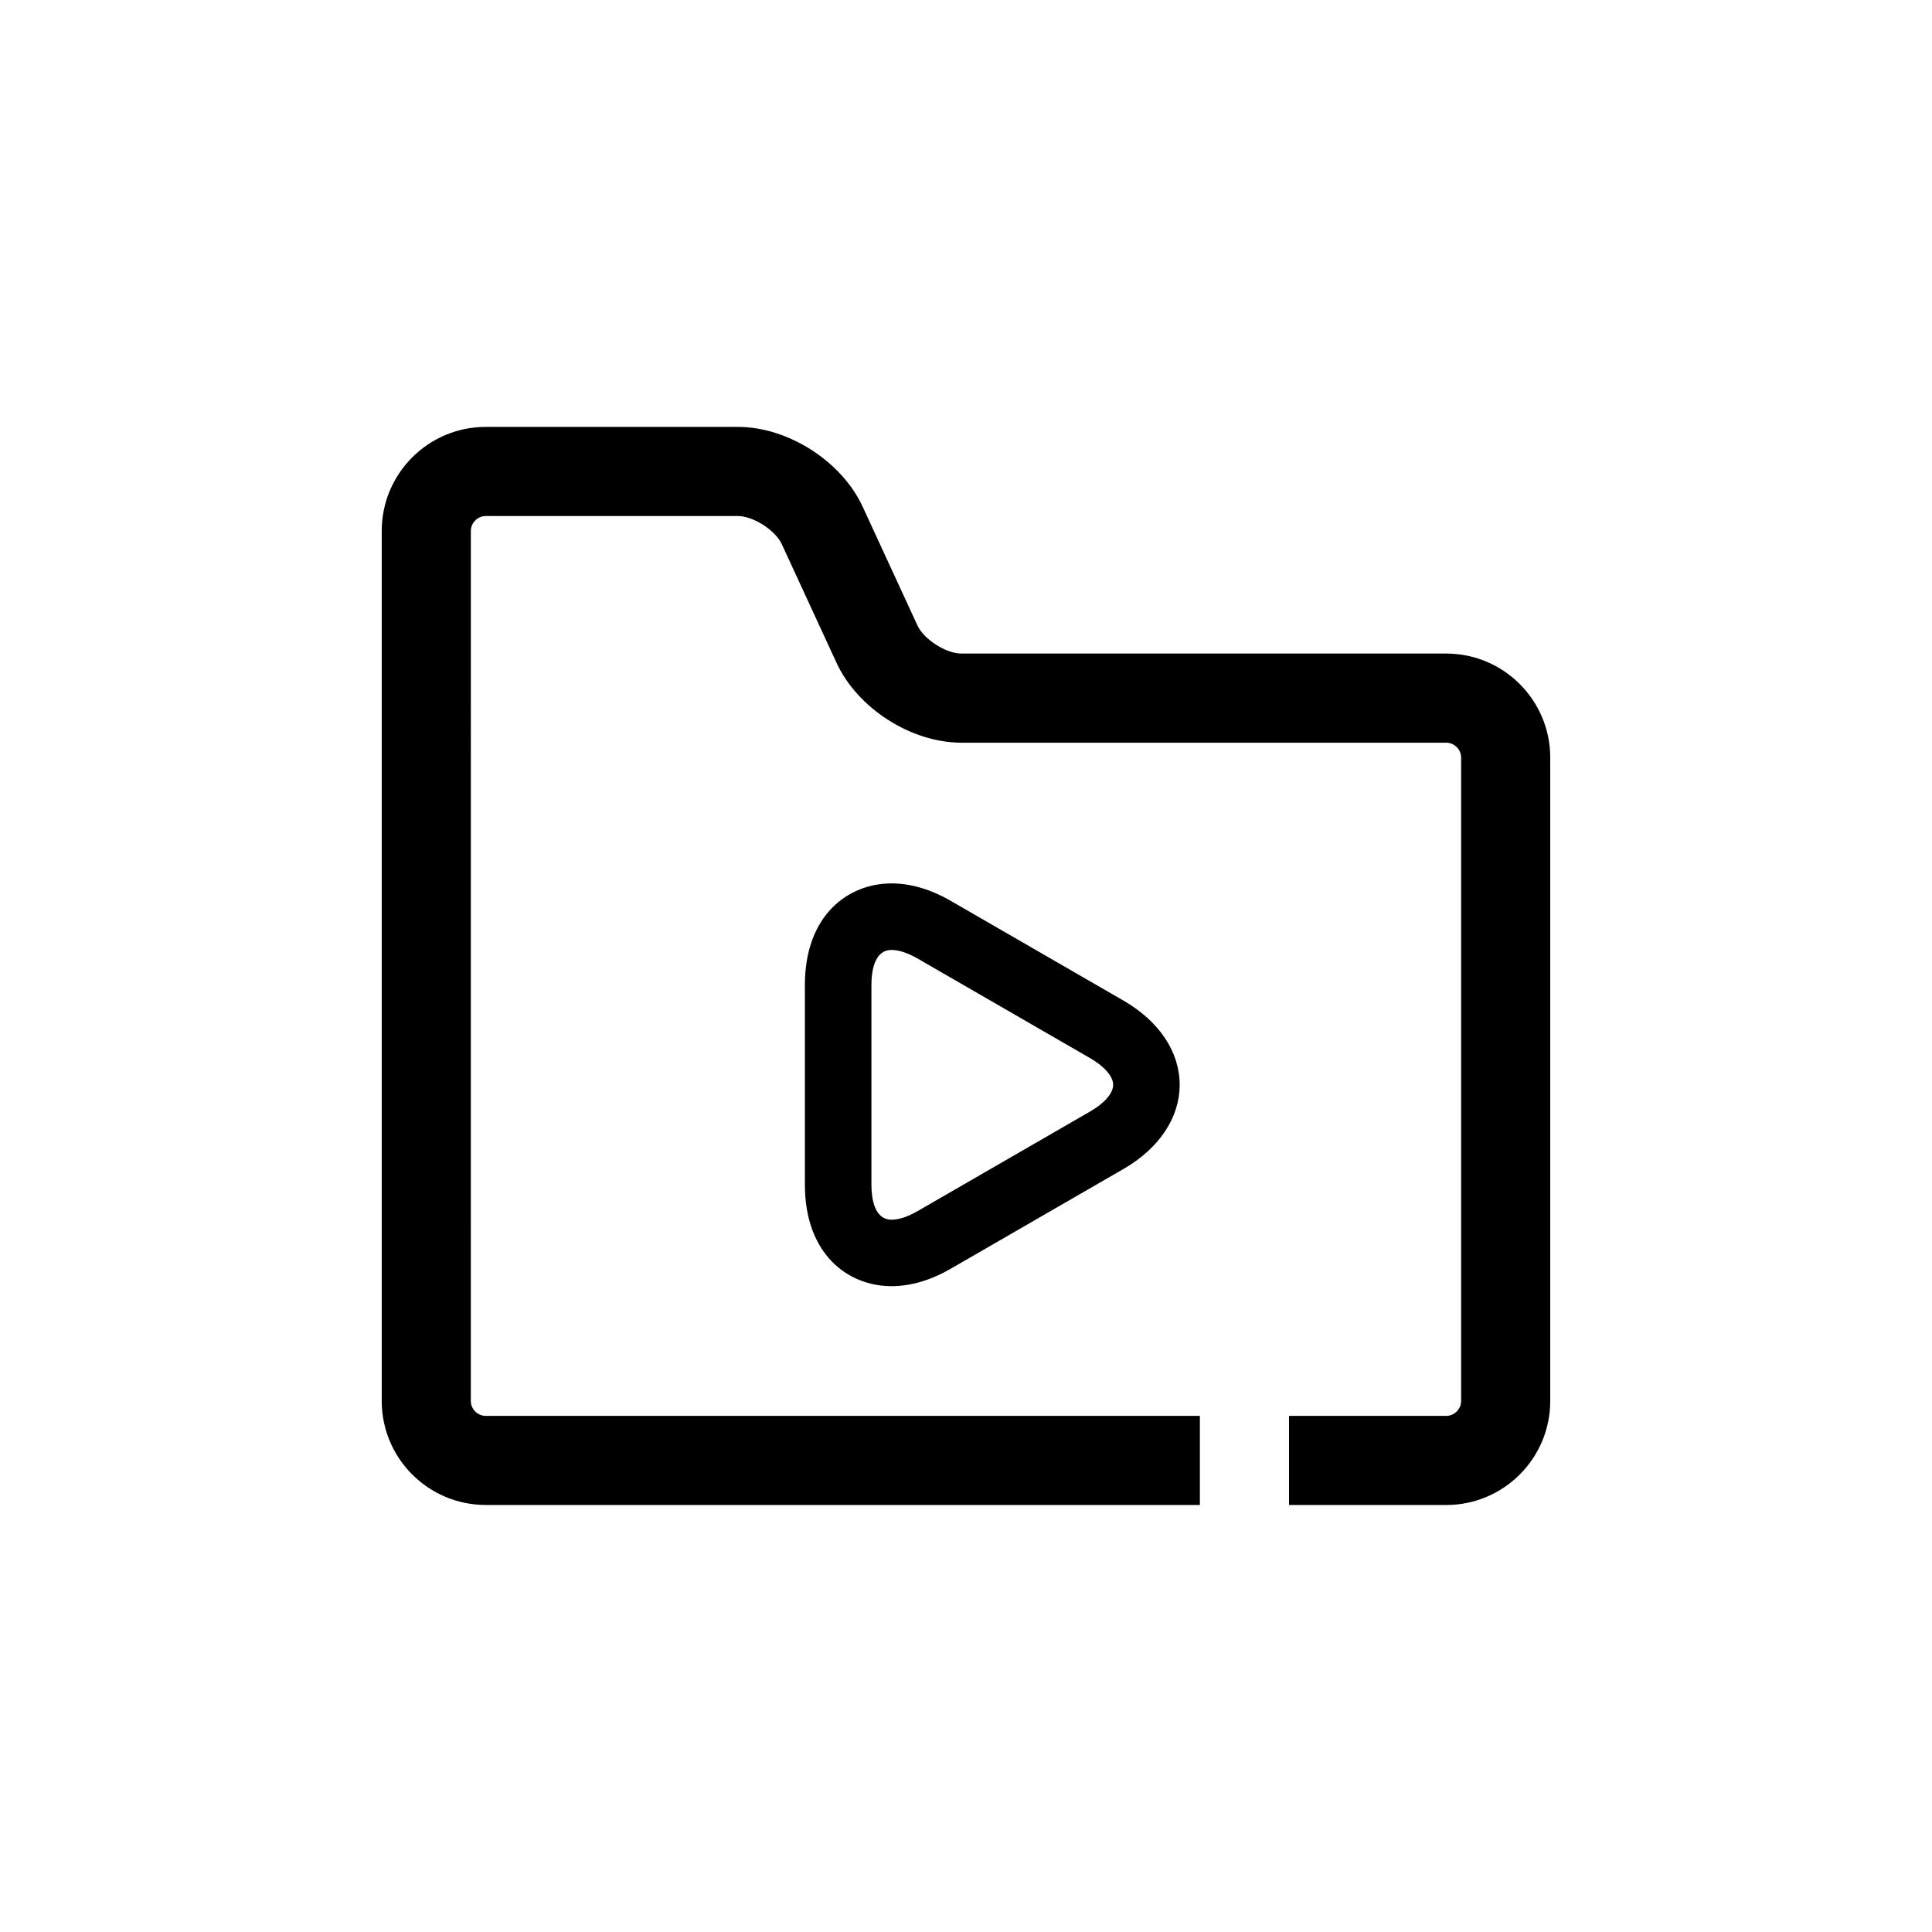
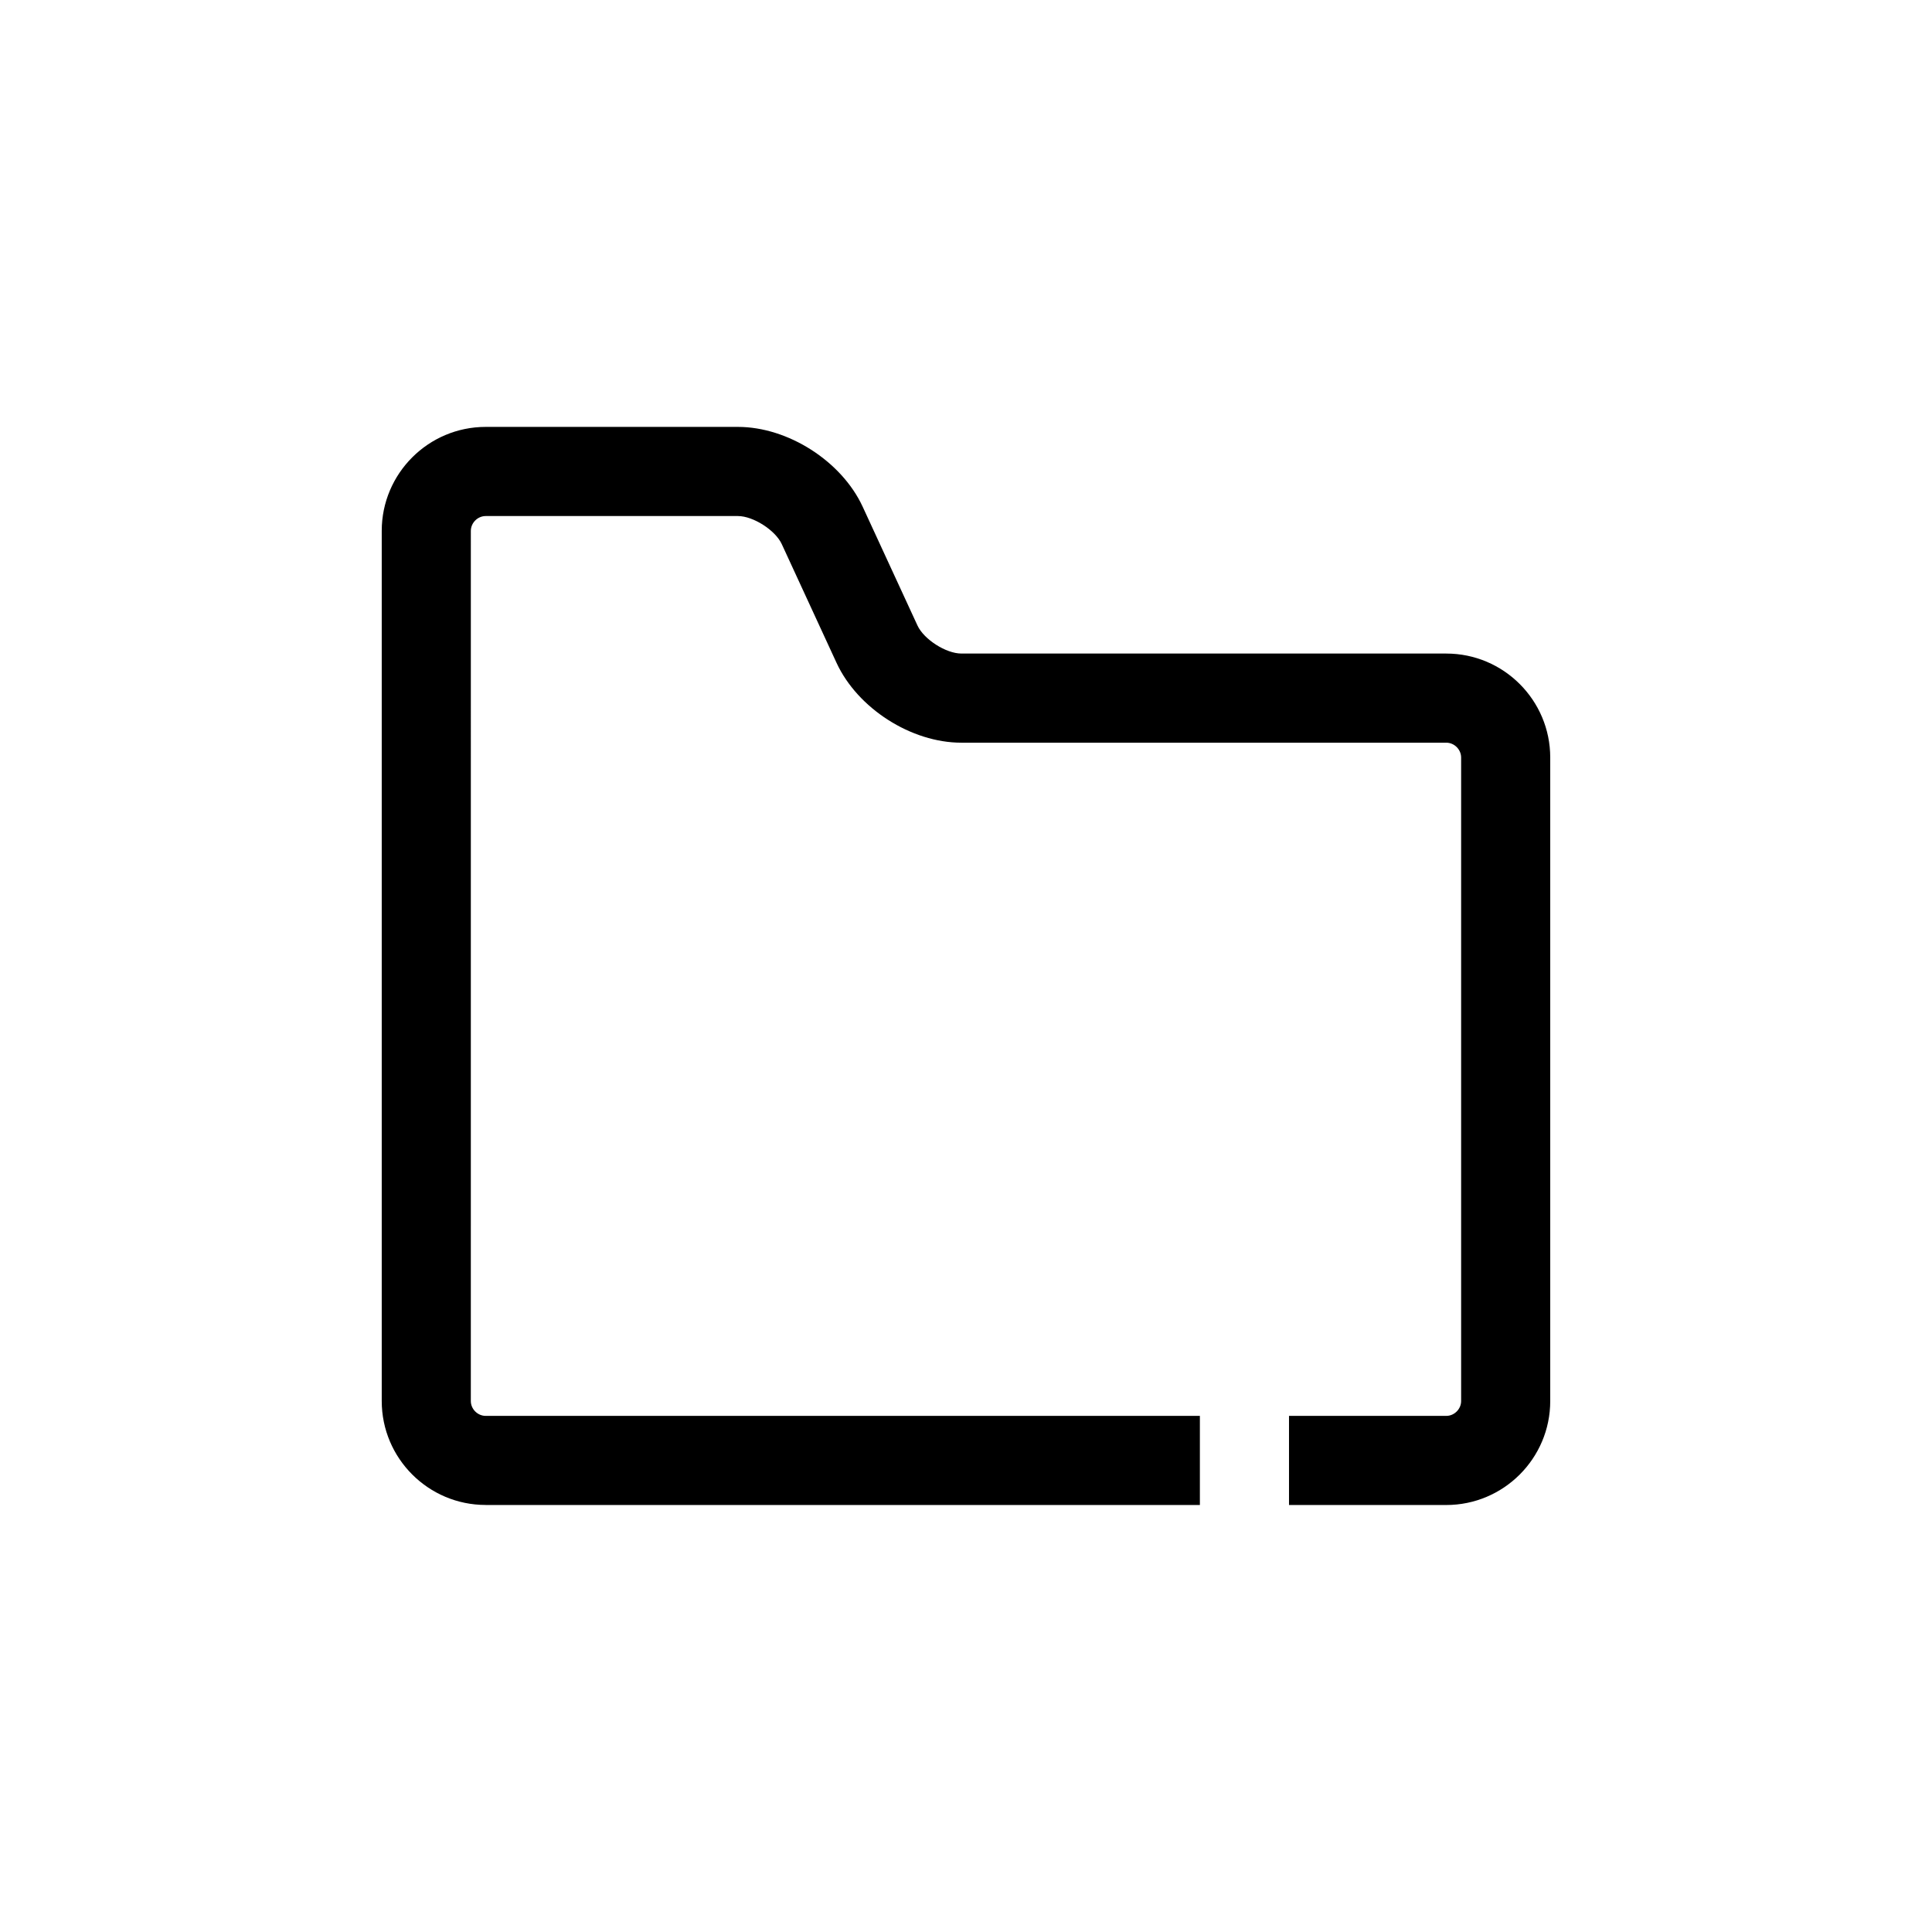
<svg xmlns="http://www.w3.org/2000/svg" fill="#000000" width="800px" height="800px" version="1.1" viewBox="144 144 512 512">
  <g>
    <path d="m272.71 542.84h189.27v-23.617h-189.27c-2.133 0-3.938-1.801-3.938-3.938l0.004-230.59c0-2.133 1.801-3.938 3.938-3.938h66.84c4.055 0 9.918 3.754 11.617 7.43l14.523 31.48c5.574 12.059 19.781 21.152 33.062 21.152h128.52c2.133 0 3.938 1.801 3.938 3.938v170.53c0 2.133-1.801 3.938-3.938 3.938h-41.676v23.617h41.676c15.191 0 27.551-12.359 27.551-27.551v-170.54c0-15.191-12.359-27.551-27.551-27.551l-128.52-0.004c-4.055 0-9.918-3.754-11.617-7.43l-14.523-31.48c-5.574-12.059-19.781-21.152-33.062-21.152h-66.84c-15.191 0-27.551 12.359-27.551 27.551v230.59c-0.004 15.195 12.355 27.555 27.547 27.555z" />
-     <path d="m441.72 409.16-45.754-26.418c-5.32-3.07-10.613-4.629-15.711-4.629-11.422 0-22.953 8.336-22.953 26.953v52.828c0 18.625 11.531 26.953 22.953 26.953 5.102 0 10.391-1.559 15.711-4.629l45.754-26.418c9.477-5.473 14.902-13.602 14.902-22.324 0-8.711-5.422-16.844-14.902-22.316zm-8.809 29.387-45.754 26.418c-3.25 1.875-5.543 2.266-6.894 2.266-4.629 0-5.328-5.84-5.328-9.328v-52.828c0-3.488 0.691-9.328 5.328-9.328 1.355 0 3.652 0.395 6.894 2.266l45.754 26.418c3.816 2.203 6.086 4.84 6.086 7.062 0 2.215-2.273 4.852-6.086 7.055z" />
  </g>
</svg>